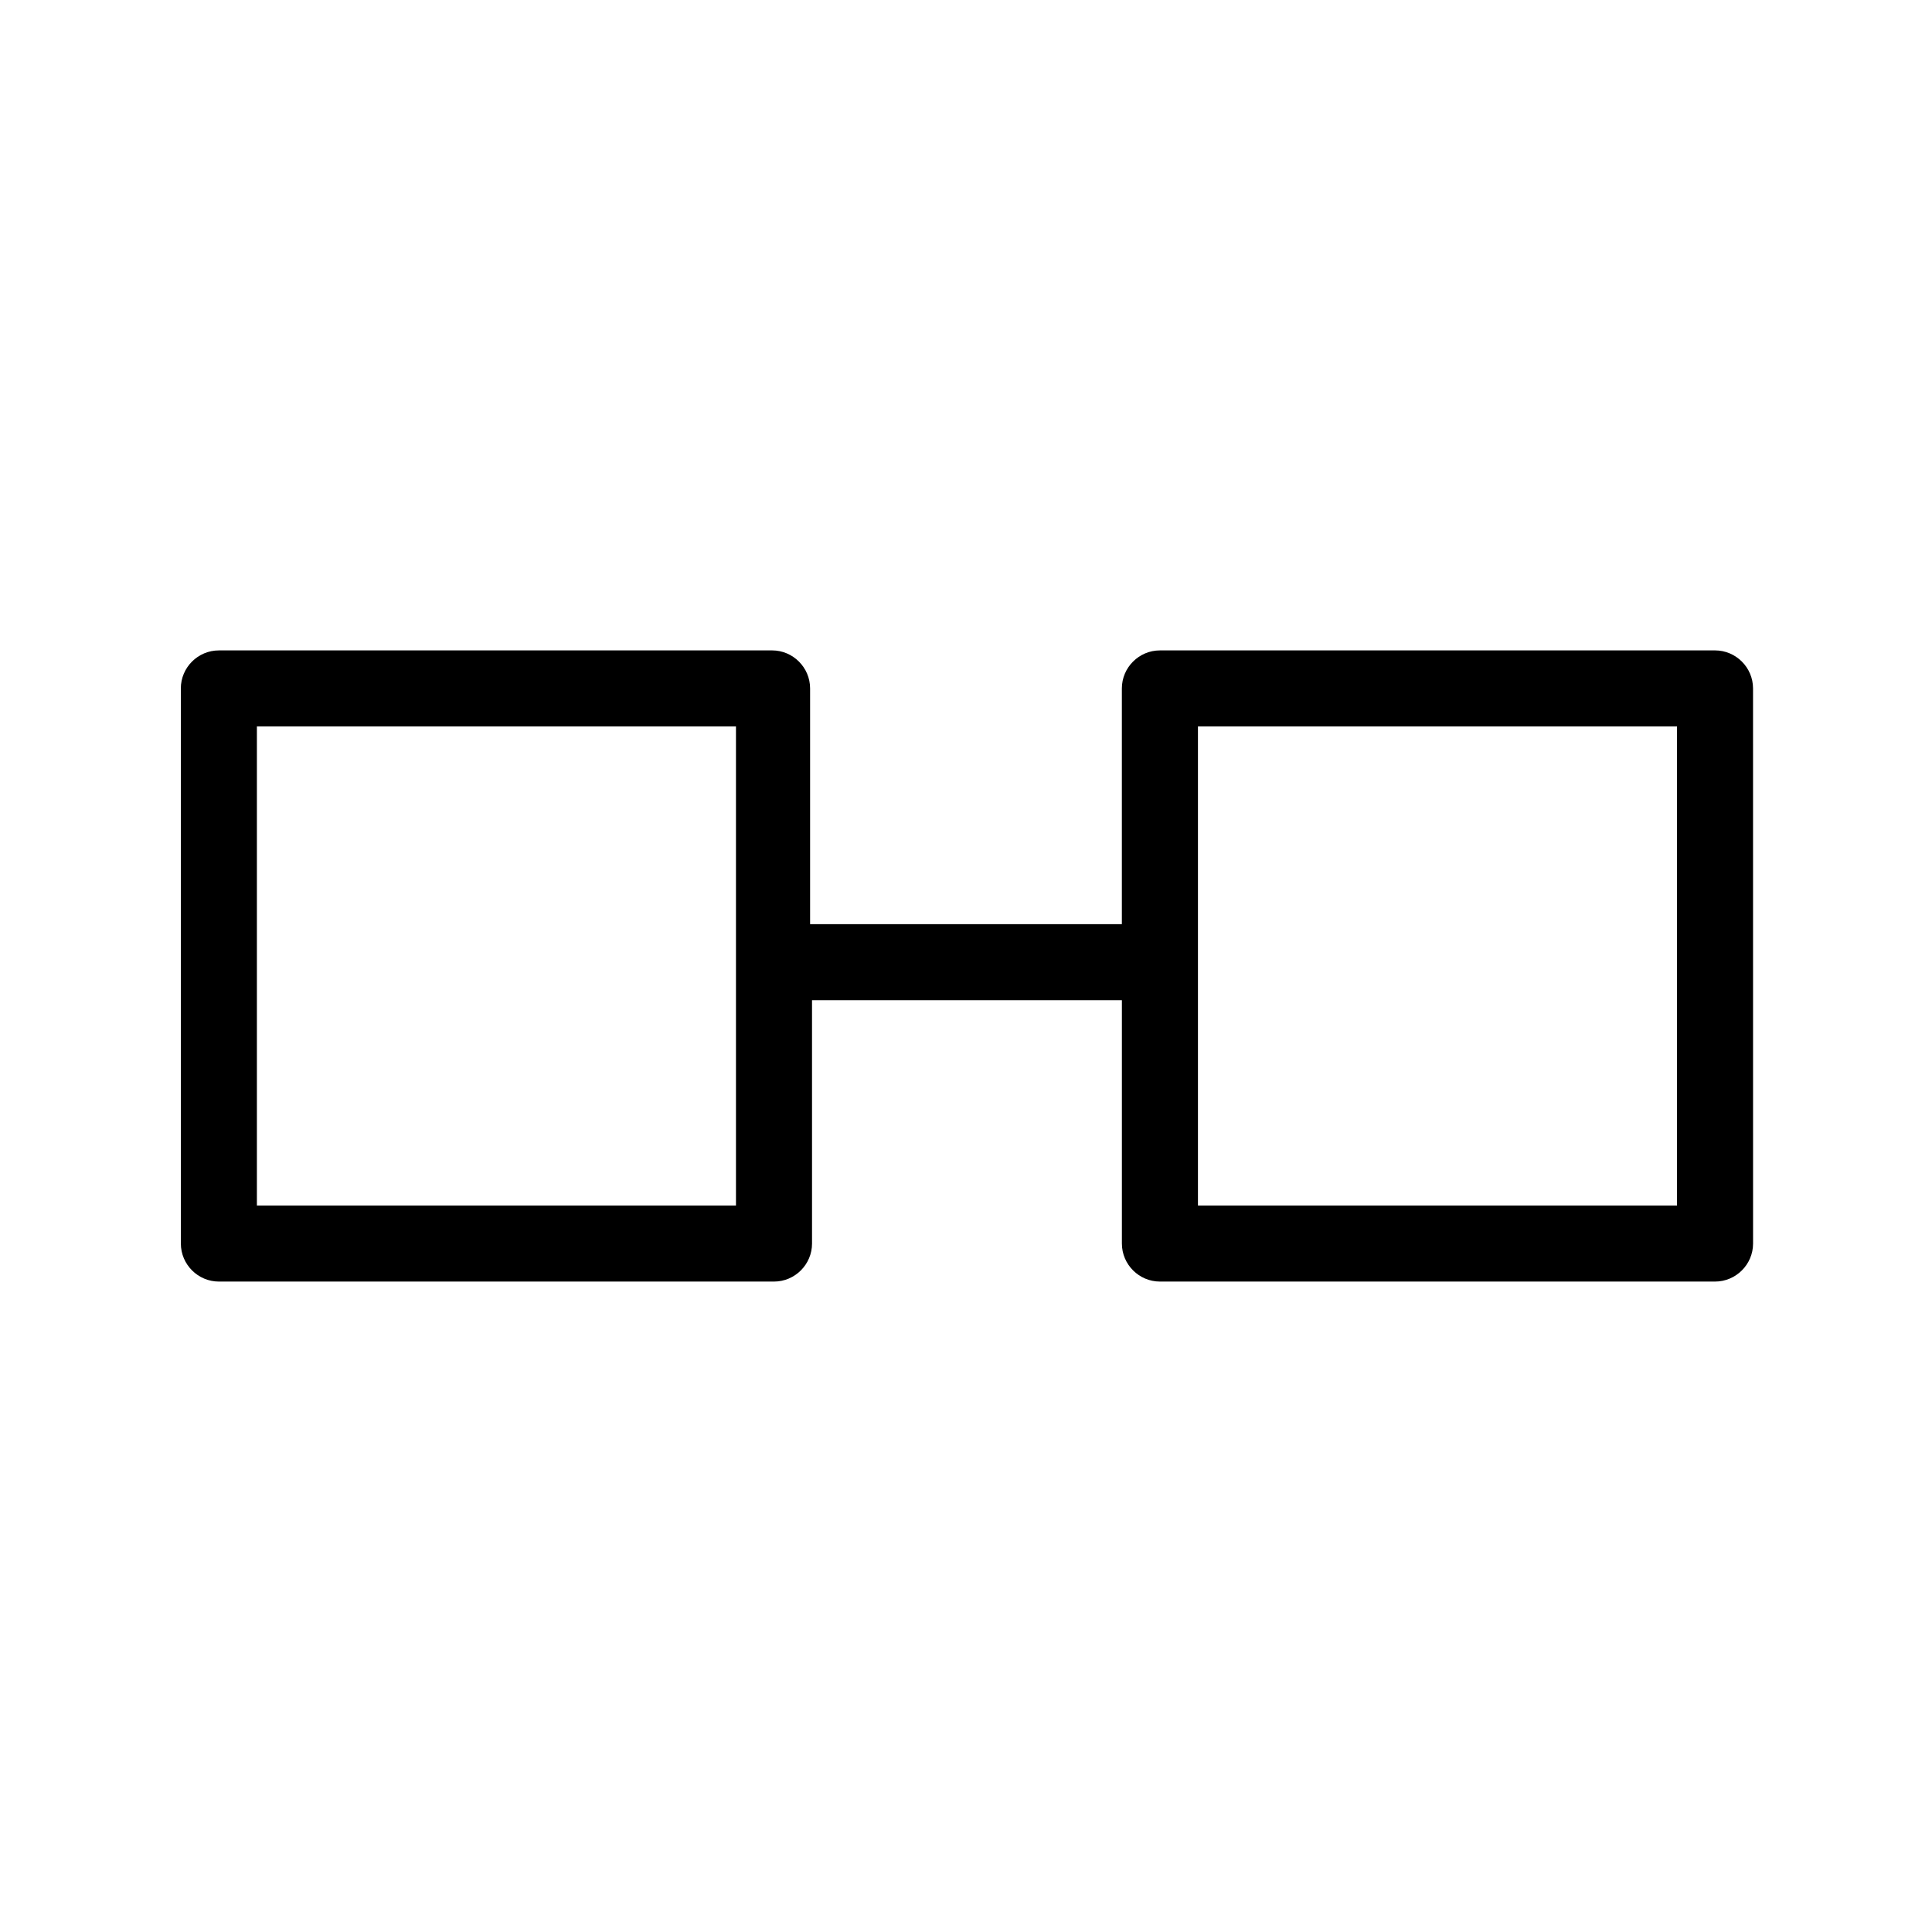
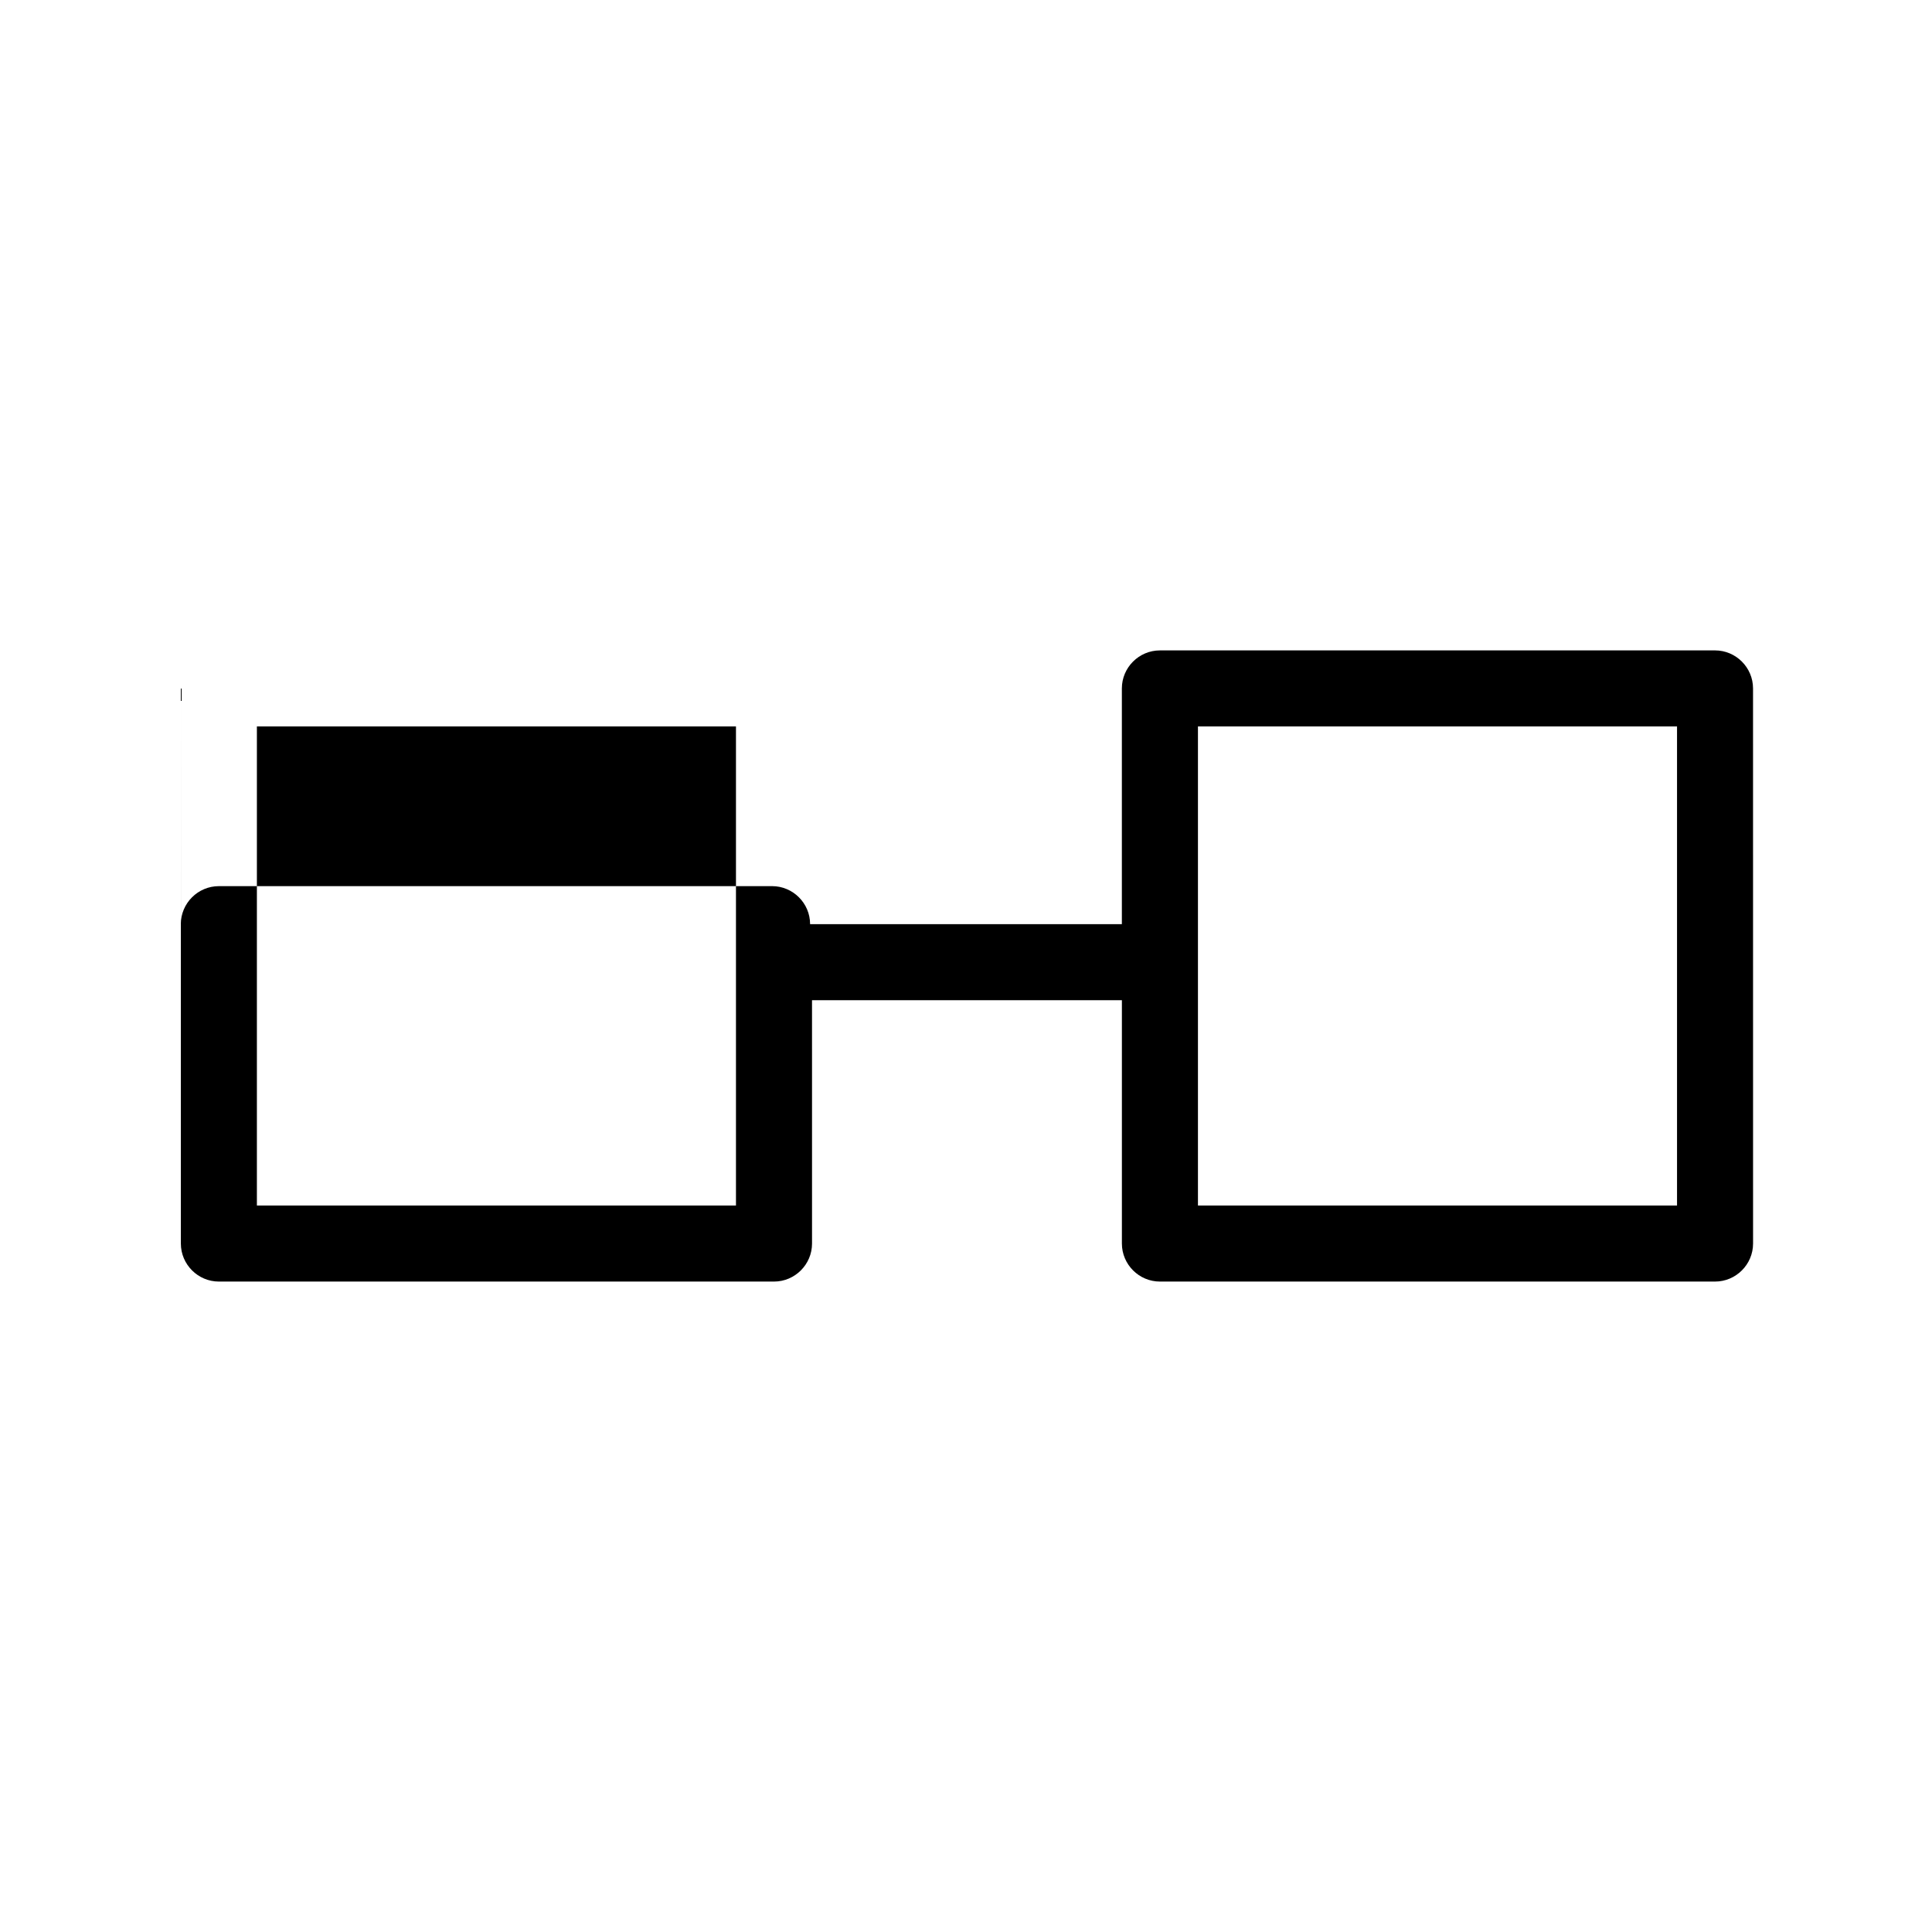
<svg xmlns="http://www.w3.org/2000/svg" fill="#000000" width="800px" height="800px" version="1.1" viewBox="144 144 512 512">
-   <path d="m191.93 326.44v147.11c0 5.543 4.535 10.078 10.078 10.078h147.11c5.543 0 10.078-4.535 10.078-10.078l-0.004-64.488h82.121v64.488c0 5.543 4.535 10.078 10.078 10.078h147.11c5.543 0 10.078-4.535 10.078-10.078l-0.008-147.11c0-5.543-4.535-10.078-10.078-10.078l-147.11 0.004c-5.543 0-10.078 4.535-10.078 10.078v62.473l-82.621-0.004v-62.473c0-5.543-4.535-10.078-10.078-10.078l-146.61 0.004c-5.539 0-10.074 4.535-10.074 10.074zm269.54 10.078h126.96v126.96l-126.96-0.004zm-249.39 0h126.96v126.96l-126.96-0.004z" />
+   <path d="m191.93 326.44v147.11c0 5.543 4.535 10.078 10.078 10.078h147.11c5.543 0 10.078-4.535 10.078-10.078l-0.004-64.488h82.121v64.488c0 5.543 4.535 10.078 10.078 10.078h147.11c5.543 0 10.078-4.535 10.078-10.078l-0.008-147.11c0-5.543-4.535-10.078-10.078-10.078l-147.11 0.004c-5.543 0-10.078 4.535-10.078 10.078v62.473l-82.621-0.004c0-5.543-4.535-10.078-10.078-10.078l-146.61 0.004c-5.539 0-10.074 4.535-10.074 10.074zm269.54 10.078h126.96v126.96l-126.96-0.004zm-249.39 0h126.96v126.96l-126.96-0.004z" />
</svg>